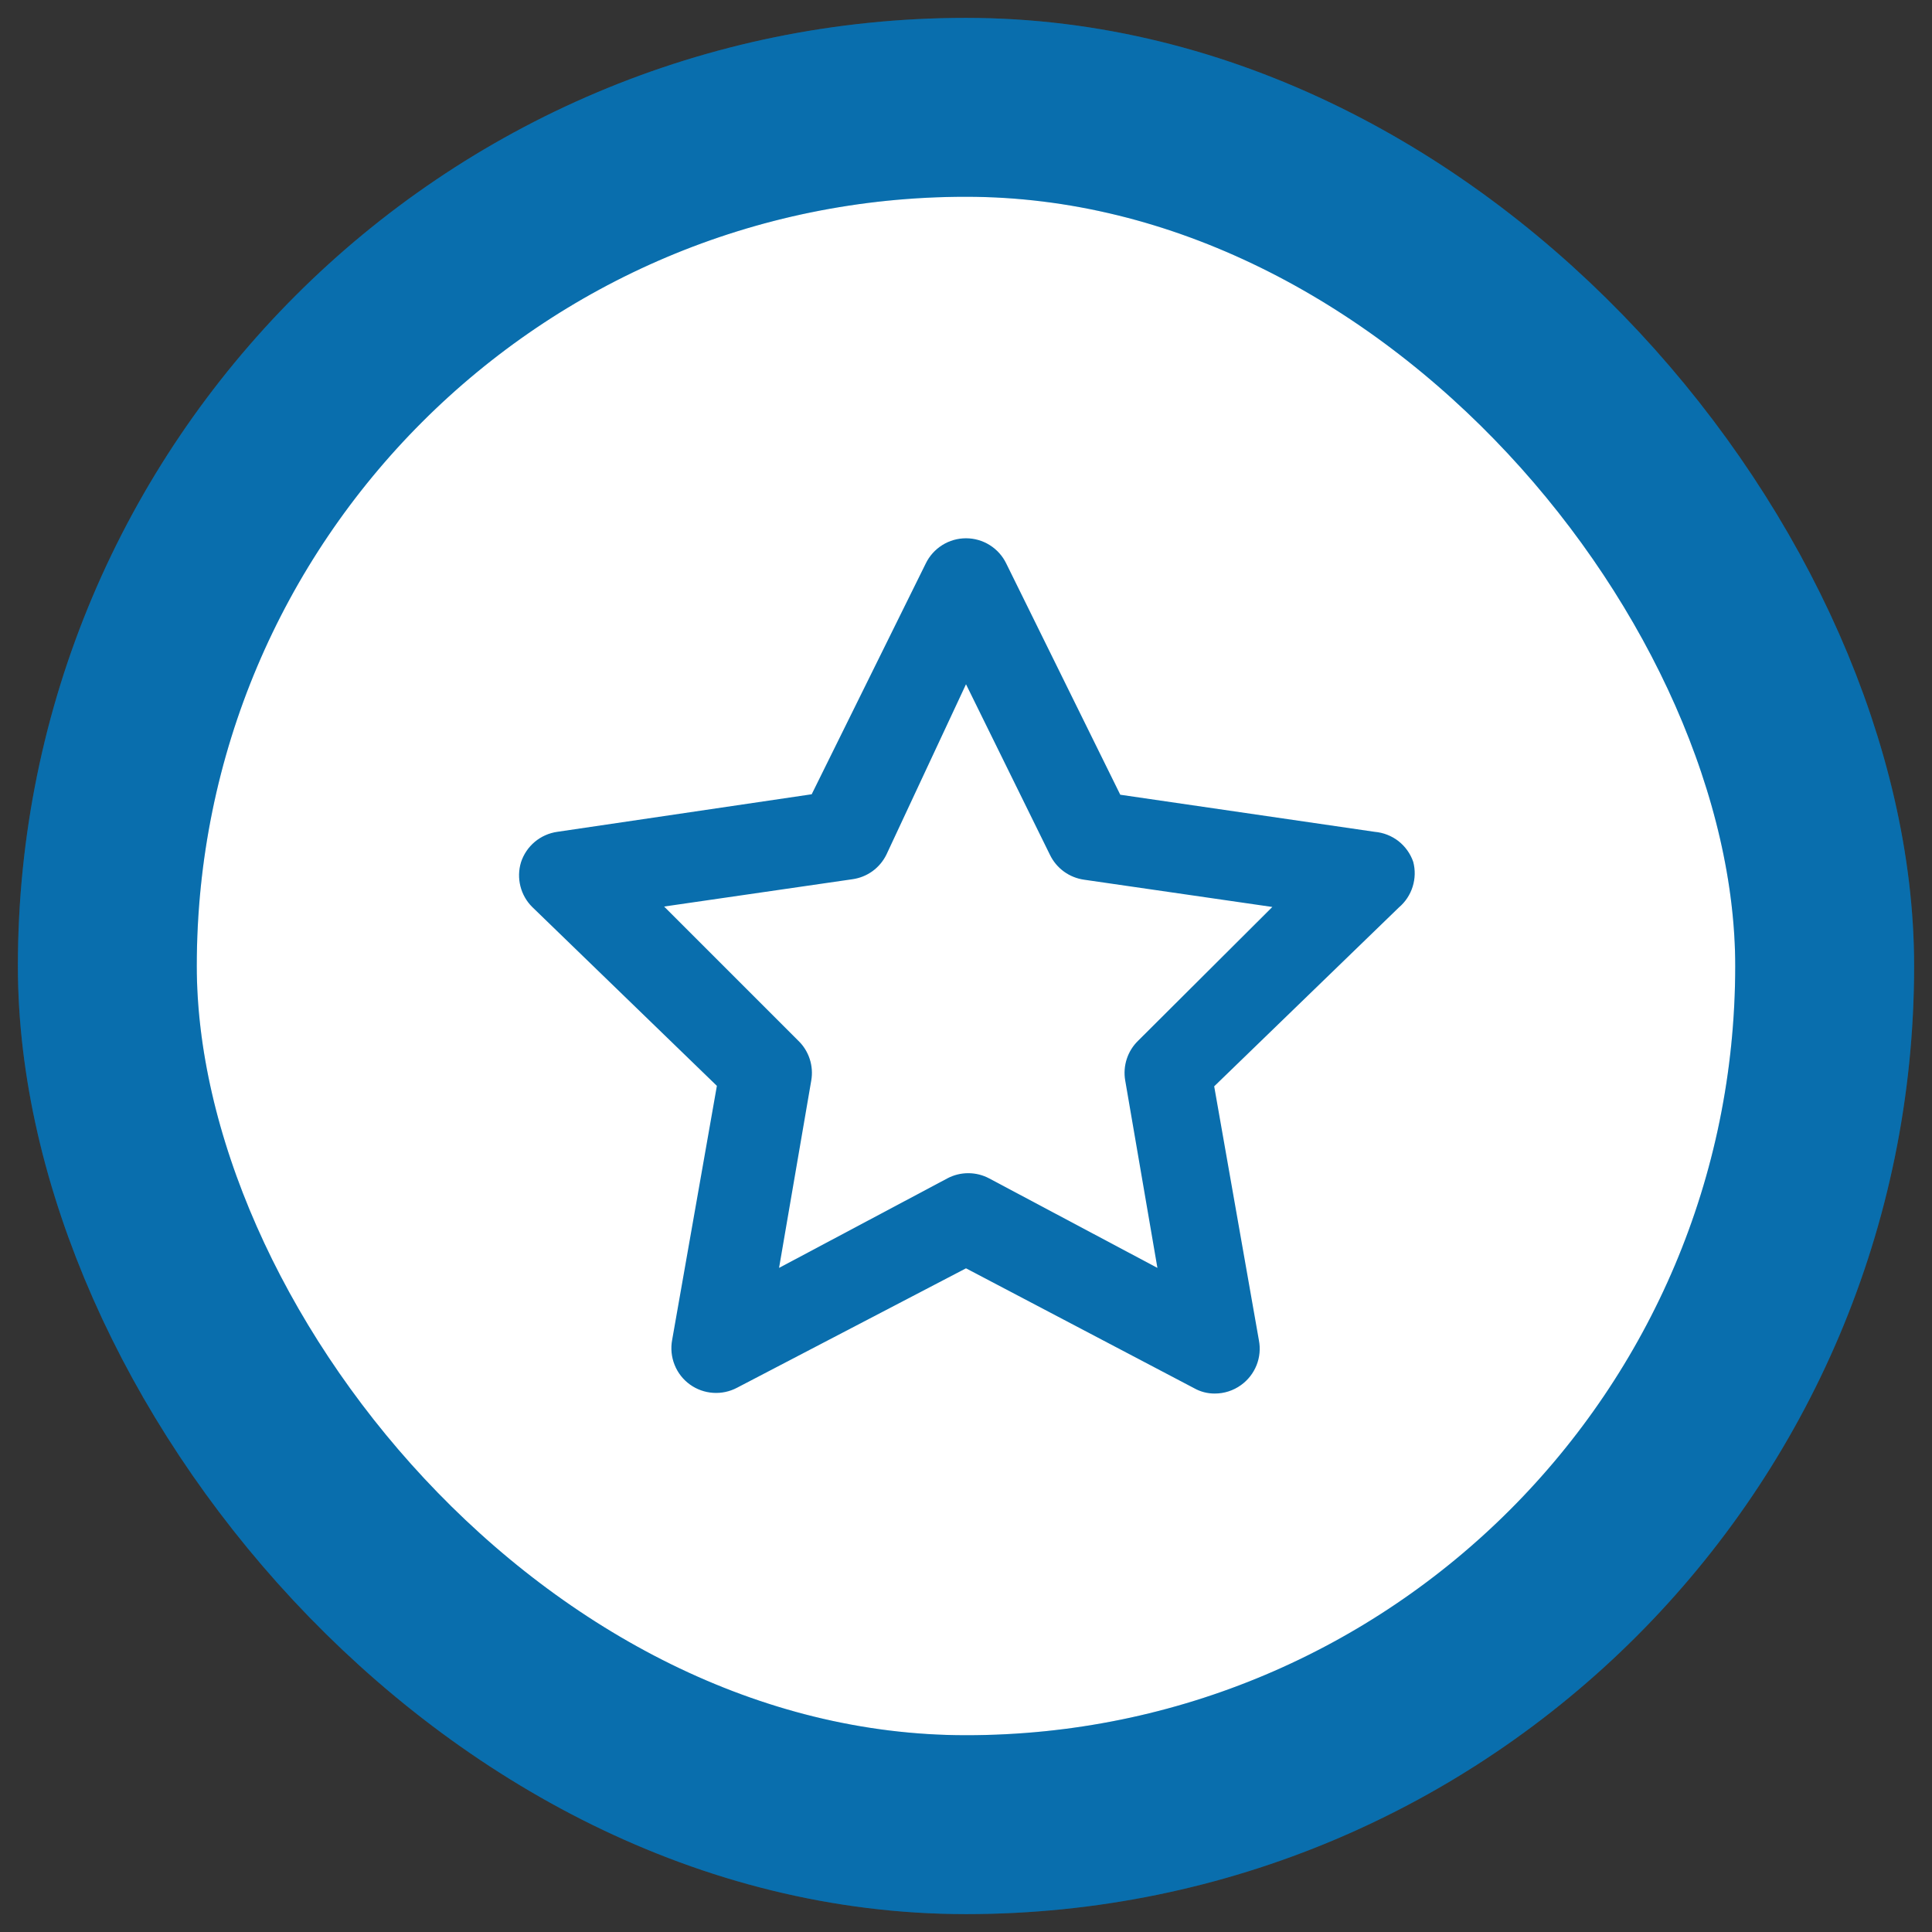
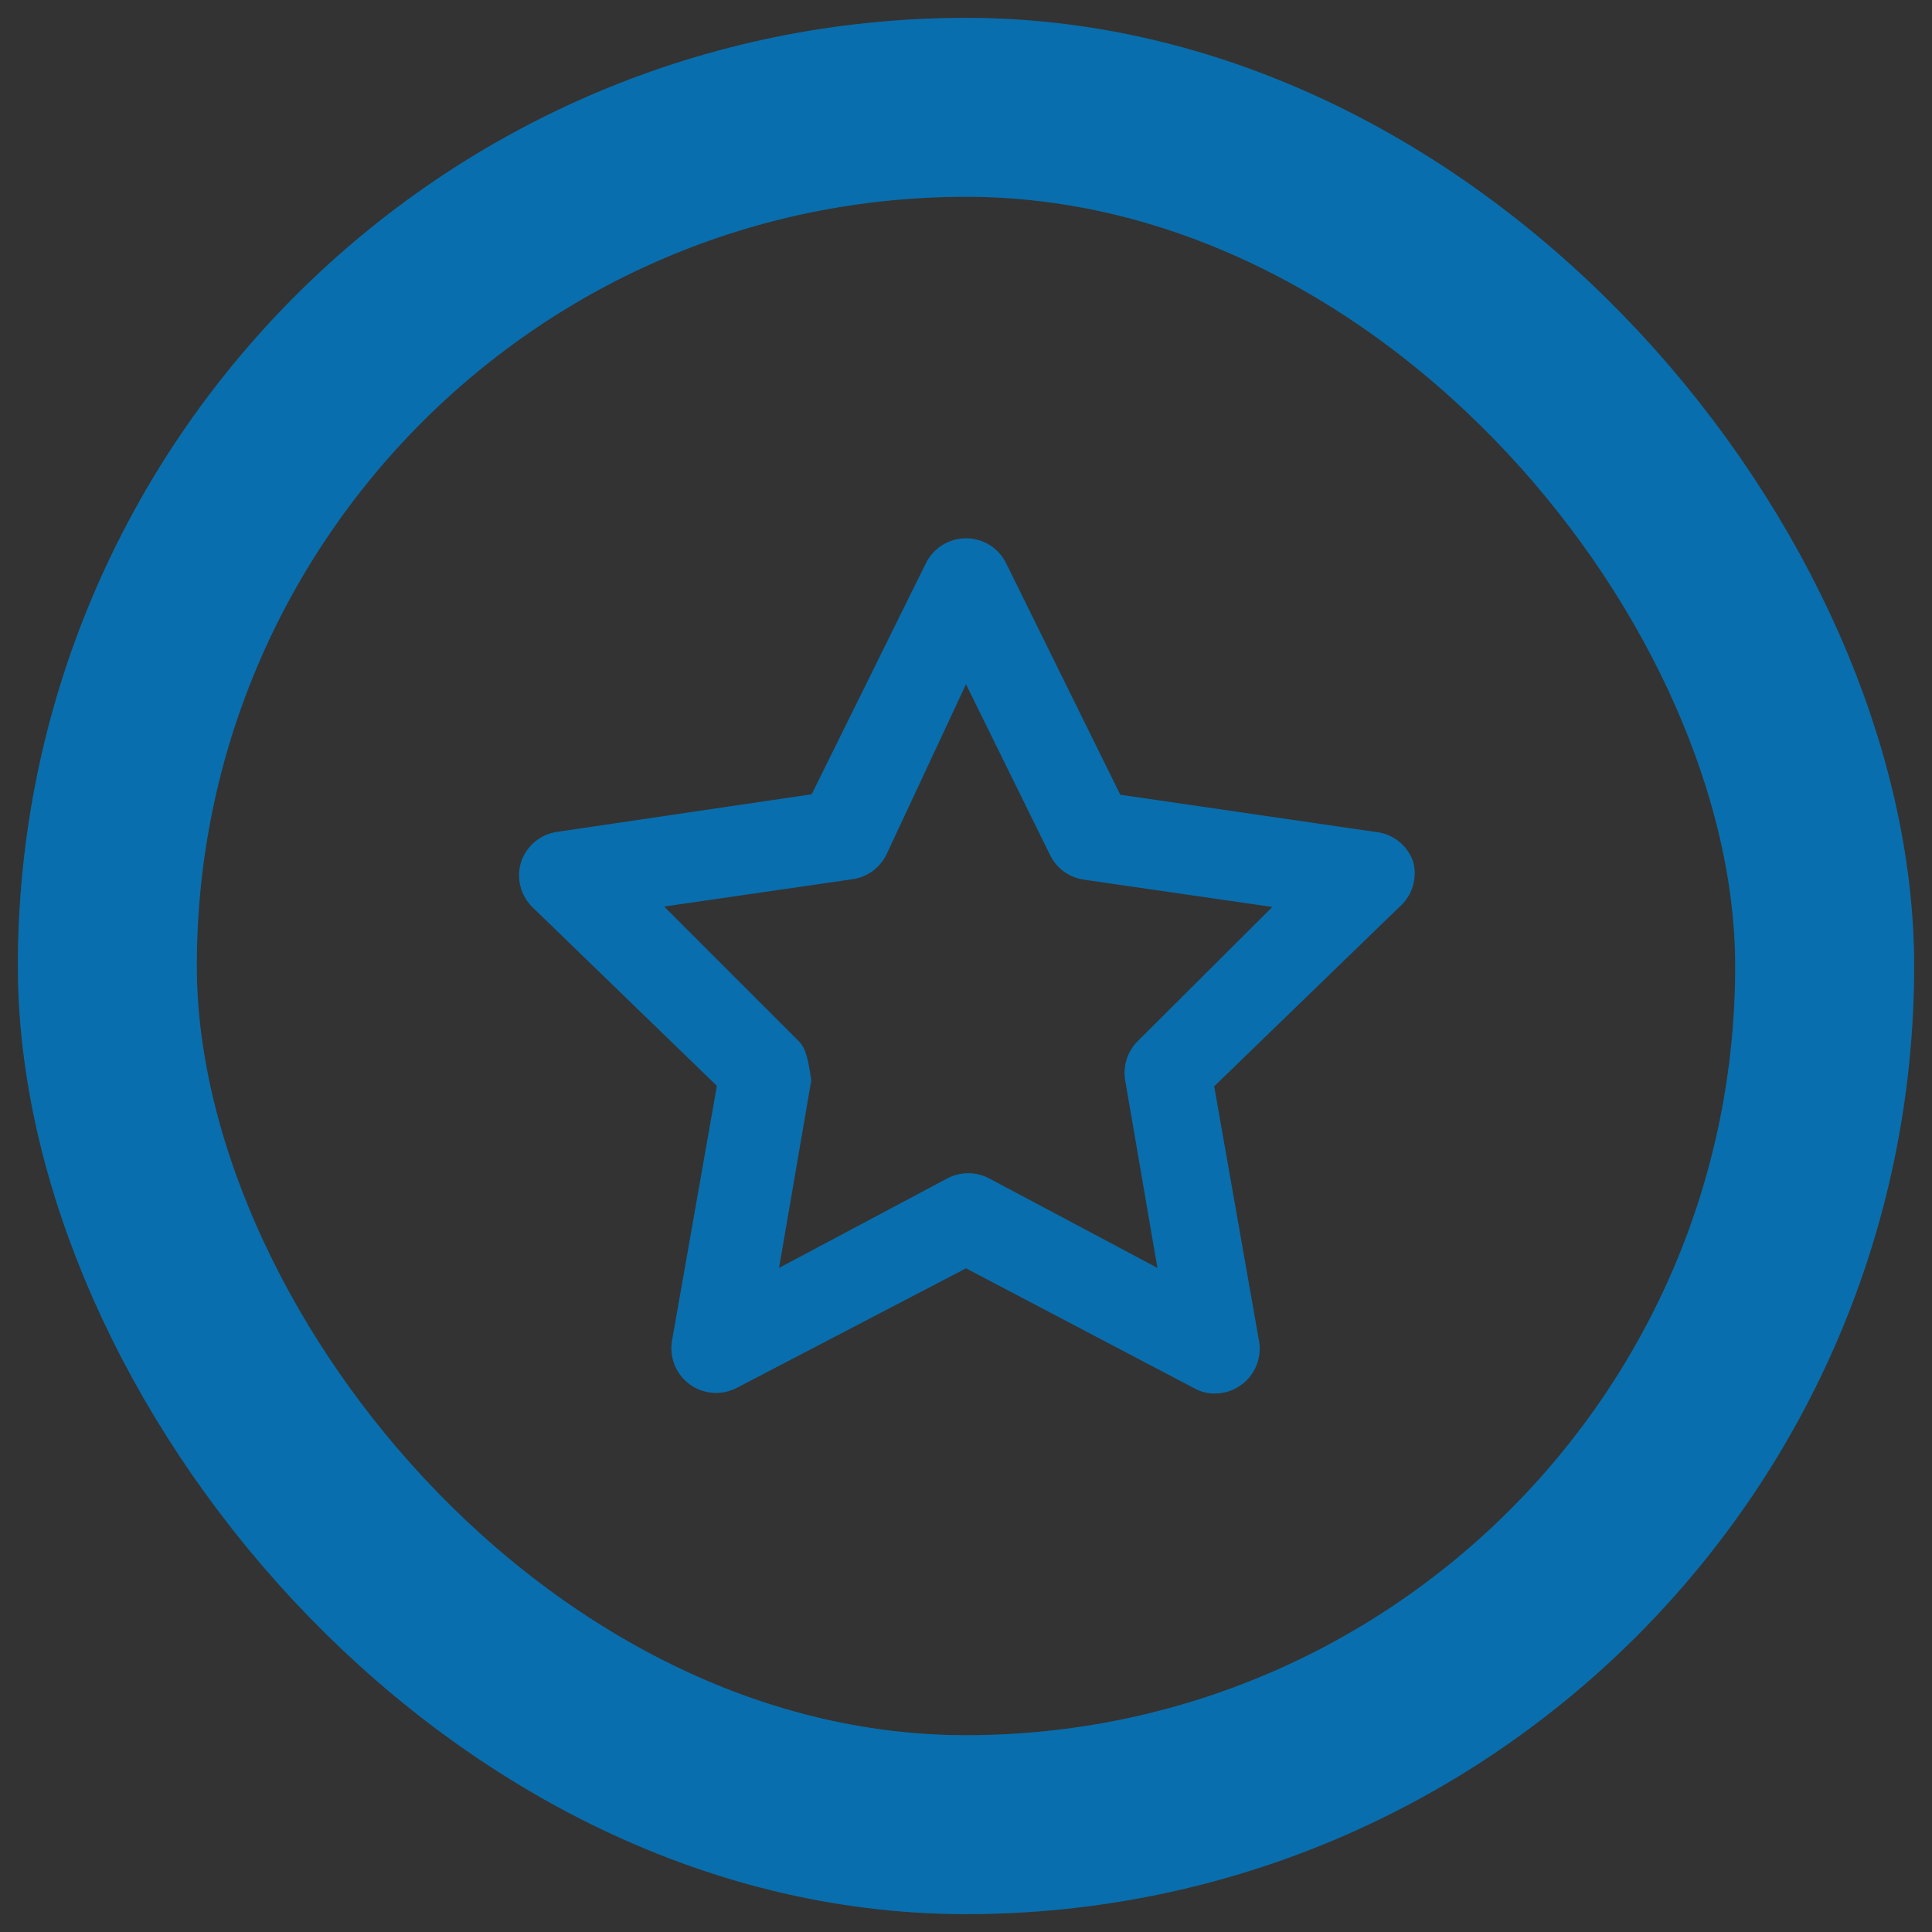
<svg xmlns="http://www.w3.org/2000/svg" width="54" height="54" viewBox="0 0 54 54" fill="none">
  <rect x="0" y="0" width="54" height="54" fill="#333333" stroke="none" />
-   <rect x="3" y="3" width="48" height="48" rx="24" fill="white" />
  <rect x="3" y="3" width="48" height="48" rx="24" stroke="#0B8AD8" stroke-width="5" />
  <rect x="3" y="3" width="48" height="48" rx="24" stroke="black" stroke-opacity="0.2" stroke-width="5" />
-   <path d="M39.5 24.088C39.421 23.859 39.277 23.658 39.087 23.509C38.896 23.361 38.666 23.271 38.425 23.25L31.312 22.213L28.125 15.75C28.023 15.539 27.863 15.361 27.664 15.236C27.465 15.111 27.235 15.045 27 15.045C26.765 15.045 26.535 15.111 26.336 15.236C26.137 15.361 25.977 15.539 25.875 15.75L22.687 22.2L15.575 23.25C15.344 23.283 15.126 23.38 14.947 23.53C14.768 23.68 14.635 23.878 14.562 24.1C14.496 24.317 14.49 24.548 14.545 24.768C14.6 24.989 14.714 25.19 14.875 25.35L20.037 30.35L18.787 37.45C18.743 37.684 18.766 37.927 18.855 38.148C18.943 38.37 19.093 38.561 19.287 38.7C19.476 38.835 19.699 38.915 19.931 38.93C20.163 38.946 20.395 38.896 20.6 38.788L27 35.45L33.375 38.8C33.55 38.899 33.748 38.951 33.95 38.95C34.215 38.951 34.473 38.868 34.687 38.713C34.881 38.574 35.031 38.382 35.12 38.161C35.209 37.939 35.232 37.697 35.187 37.463L33.937 30.363L39.1 25.363C39.28 25.21 39.414 25.009 39.484 24.783C39.555 24.557 39.561 24.316 39.5 24.088ZM31.812 29.088C31.666 29.229 31.556 29.405 31.493 29.599C31.43 29.793 31.415 29.999 31.45 30.2L32.35 35.438L27.65 32.938C27.469 32.841 27.267 32.791 27.062 32.791C26.858 32.791 26.656 32.841 26.475 32.938L21.775 35.438L22.675 30.2C22.71 29.999 22.695 29.793 22.632 29.599C22.569 29.405 22.459 29.229 22.312 29.088L18.562 25.338L23.825 24.575C24.027 24.547 24.22 24.47 24.386 24.35C24.551 24.23 24.685 24.071 24.775 23.888L27 19.125L29.35 23.9C29.44 24.084 29.574 24.242 29.739 24.362C29.905 24.482 30.097 24.559 30.3 24.588L35.562 25.35L31.812 29.088Z" fill="#096EAD" />
+   <path d="M39.5 24.088C39.421 23.859 39.277 23.658 39.087 23.509C38.896 23.361 38.666 23.271 38.425 23.25L31.312 22.213L28.125 15.75C28.023 15.539 27.863 15.361 27.664 15.236C27.465 15.111 27.235 15.045 27 15.045C26.765 15.045 26.535 15.111 26.336 15.236C26.137 15.361 25.977 15.539 25.875 15.75L22.687 22.2L15.575 23.25C15.344 23.283 15.126 23.38 14.947 23.53C14.768 23.68 14.635 23.878 14.562 24.1C14.496 24.317 14.49 24.548 14.545 24.768C14.6 24.989 14.714 25.19 14.875 25.35L20.037 30.35L18.787 37.45C18.743 37.684 18.766 37.927 18.855 38.148C18.943 38.37 19.093 38.561 19.287 38.7C19.476 38.835 19.699 38.915 19.931 38.93C20.163 38.946 20.395 38.896 20.6 38.788L27 35.45L33.375 38.8C33.55 38.899 33.748 38.951 33.95 38.95C34.215 38.951 34.473 38.868 34.687 38.713C34.881 38.574 35.031 38.382 35.12 38.161C35.209 37.939 35.232 37.697 35.187 37.463L33.937 30.363L39.1 25.363C39.28 25.21 39.414 25.009 39.484 24.783C39.555 24.557 39.561 24.316 39.5 24.088ZM31.812 29.088C31.666 29.229 31.556 29.405 31.493 29.599C31.43 29.793 31.415 29.999 31.45 30.2L32.35 35.438L27.65 32.938C27.469 32.841 27.267 32.791 27.062 32.791C26.858 32.791 26.656 32.841 26.475 32.938L21.775 35.438L22.675 30.2C22.569 29.405 22.459 29.229 22.312 29.088L18.562 25.338L23.825 24.575C24.027 24.547 24.22 24.47 24.386 24.35C24.551 24.23 24.685 24.071 24.775 23.888L27 19.125L29.35 23.9C29.44 24.084 29.574 24.242 29.739 24.362C29.905 24.482 30.097 24.559 30.3 24.588L35.562 25.35L31.812 29.088Z" fill="#096EAD" />
</svg>